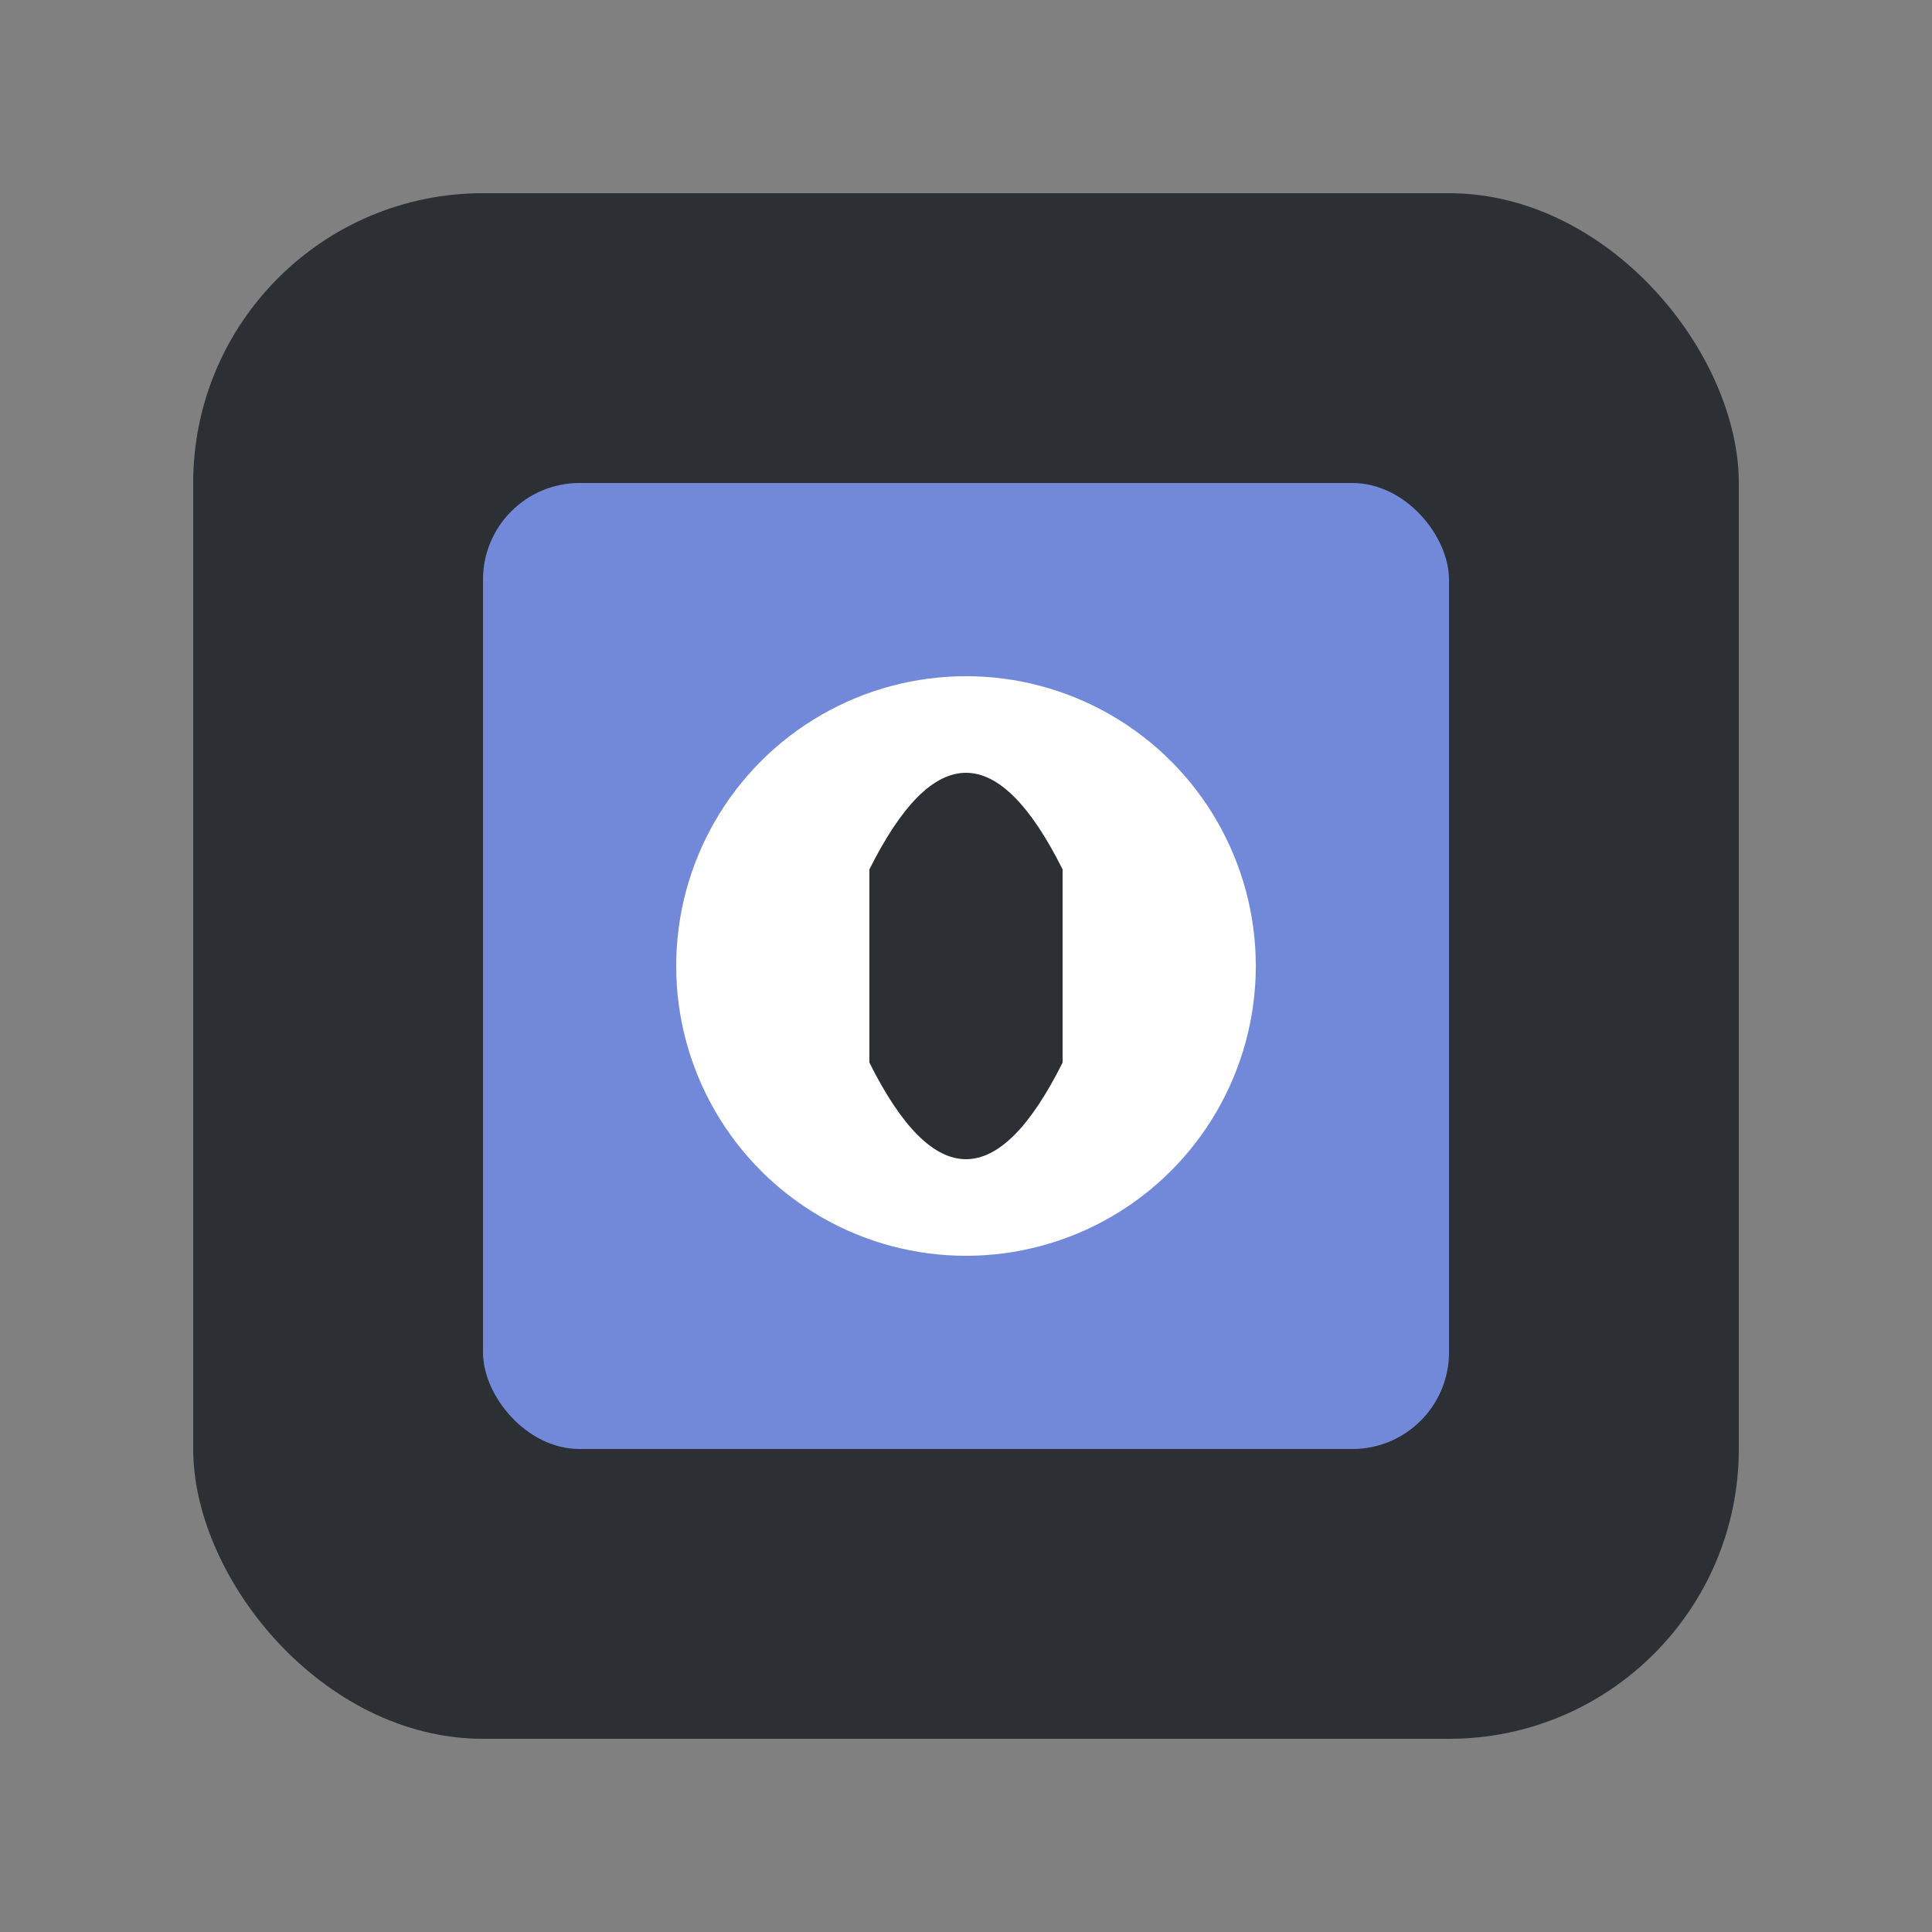
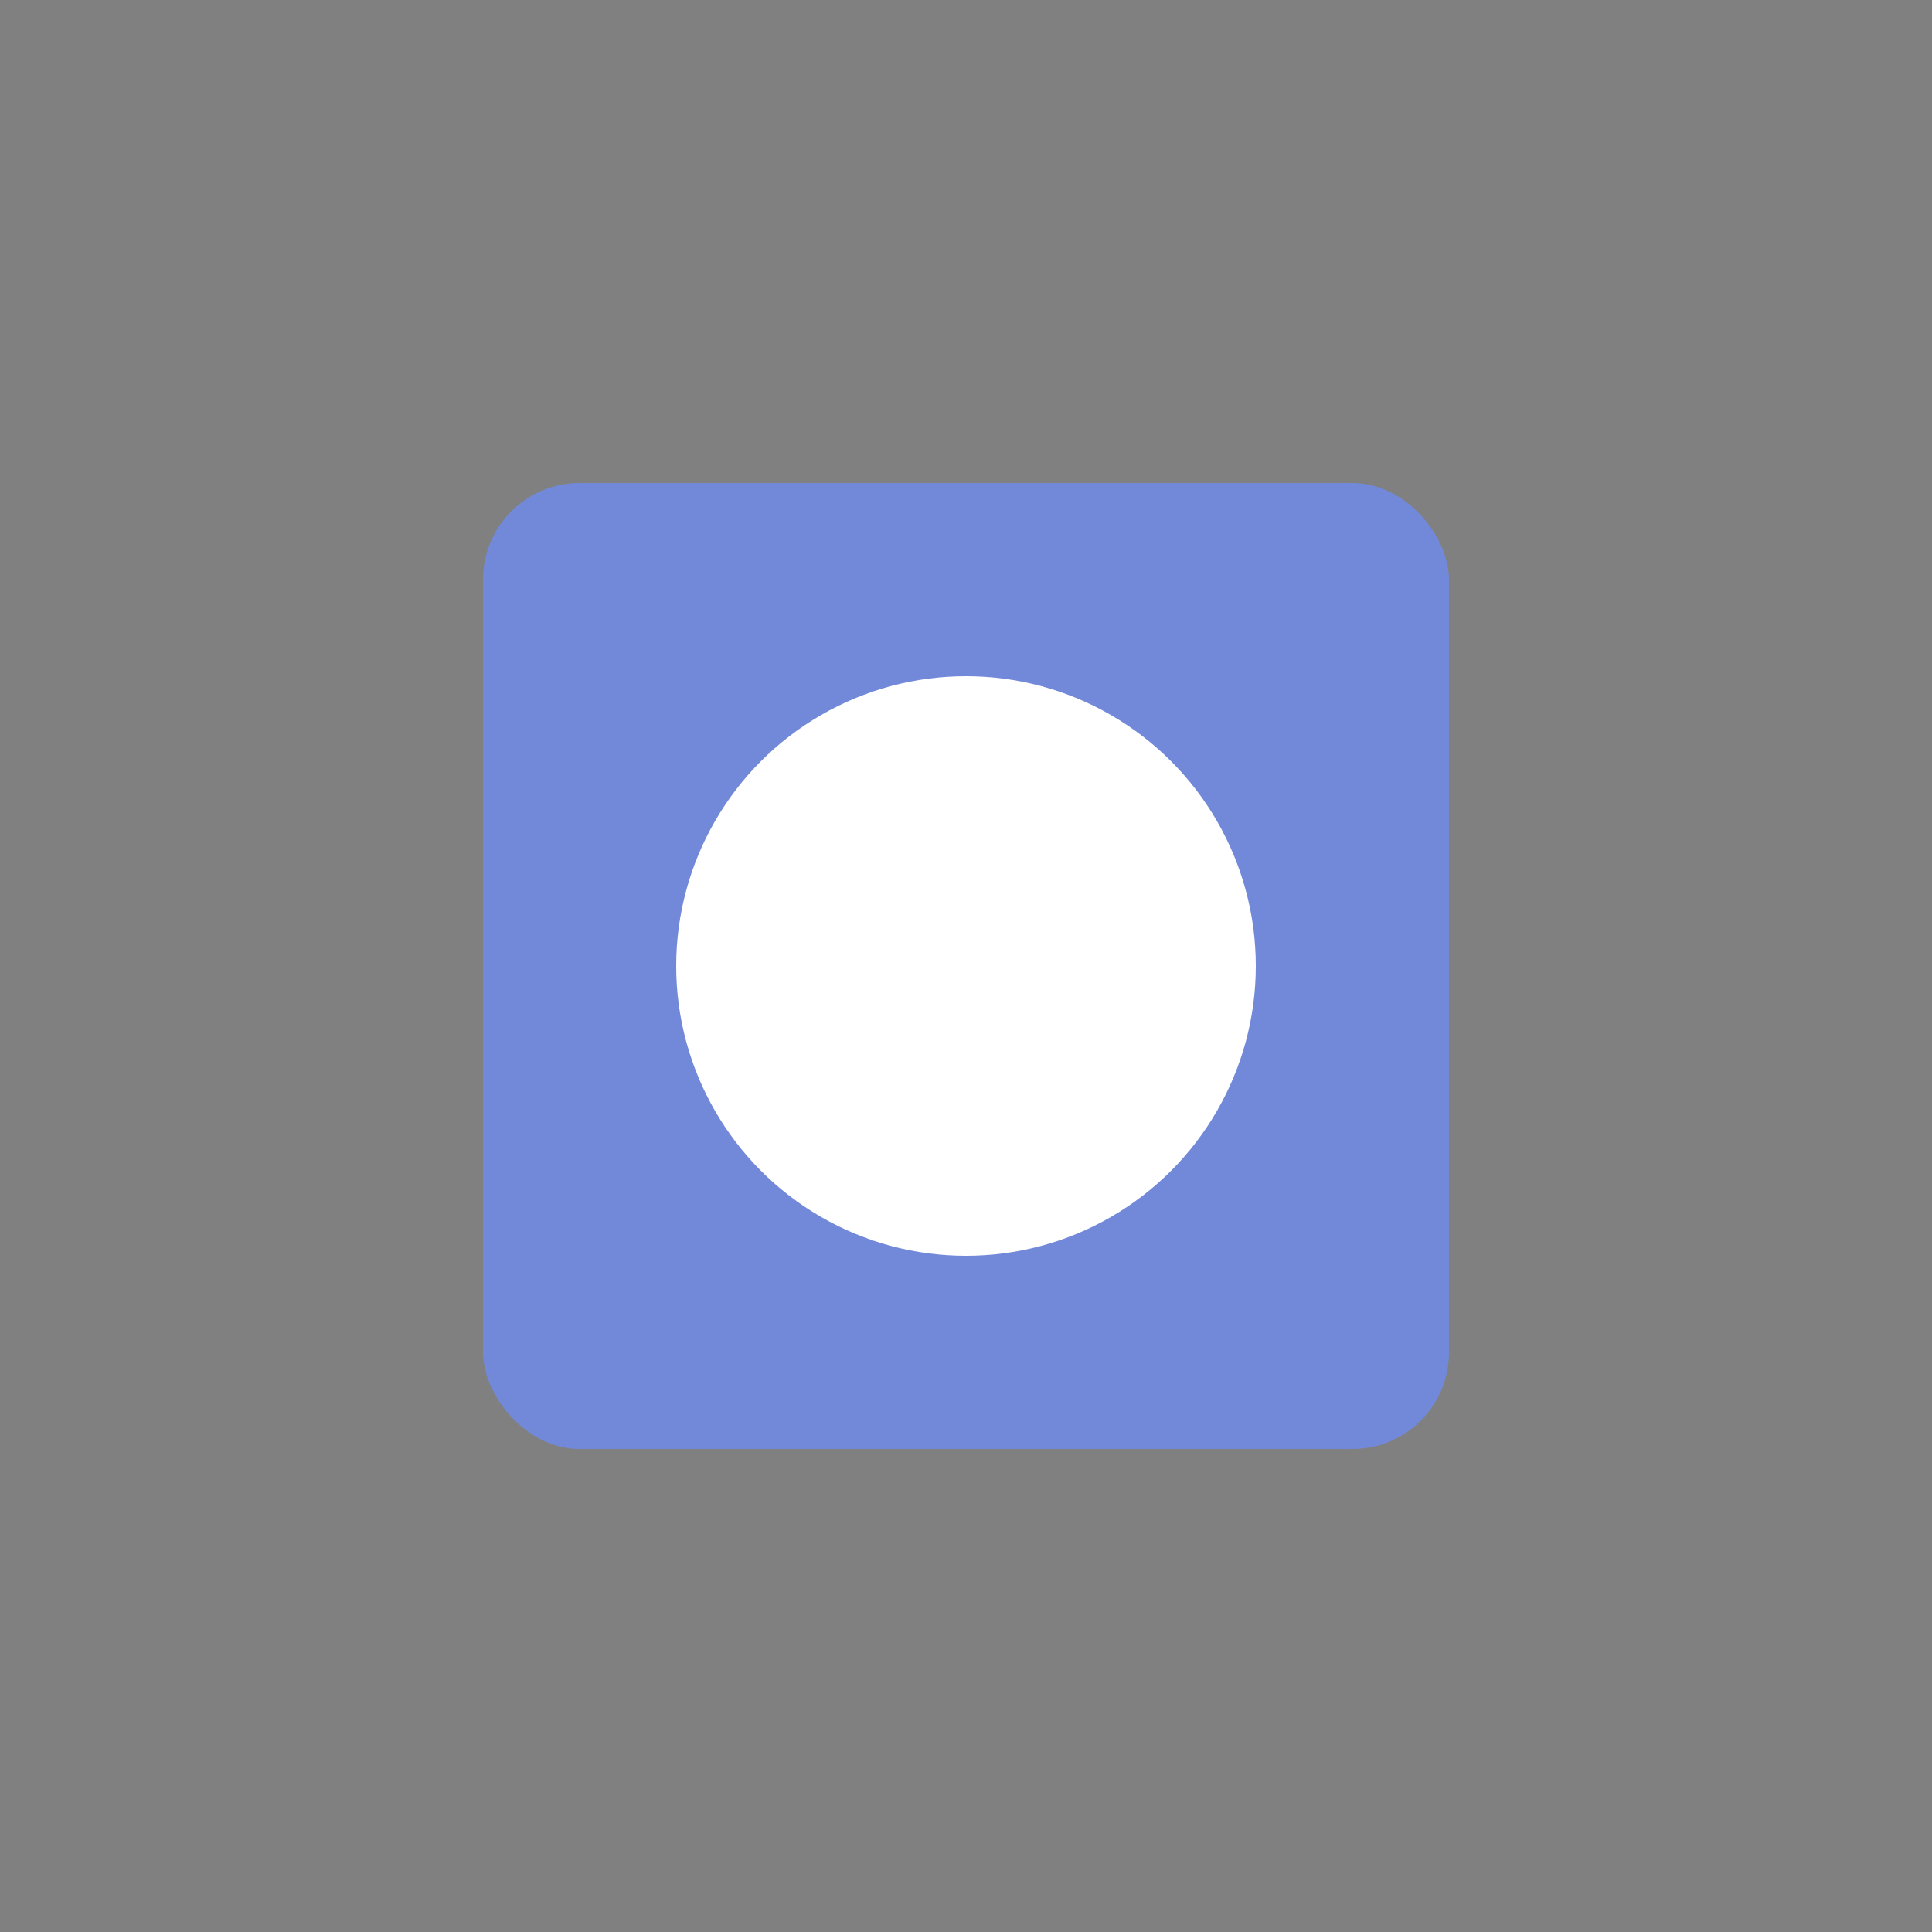
<svg xmlns="http://www.w3.org/2000/svg" viewBox="0 0 100 100" width="100%" height="100%">
  <rect x="0" y="0" width="100" height="100" fill="#808080" stroke="none" />
-   <rect x="10" y="10" width="80" height="80" rx="15" fill="#2C2F33" />
  <rect x="25" y="25" width="50" height="50" rx="5" fill="#7289DA" />
  <circle cx="50" cy="50" r="15" fill="#FFFFFF" />
-   <path d="M45 45 Q50 35, 55 45 L55 55 Q50 65, 45 55 Z" fill="#2C2F33" />
</svg>